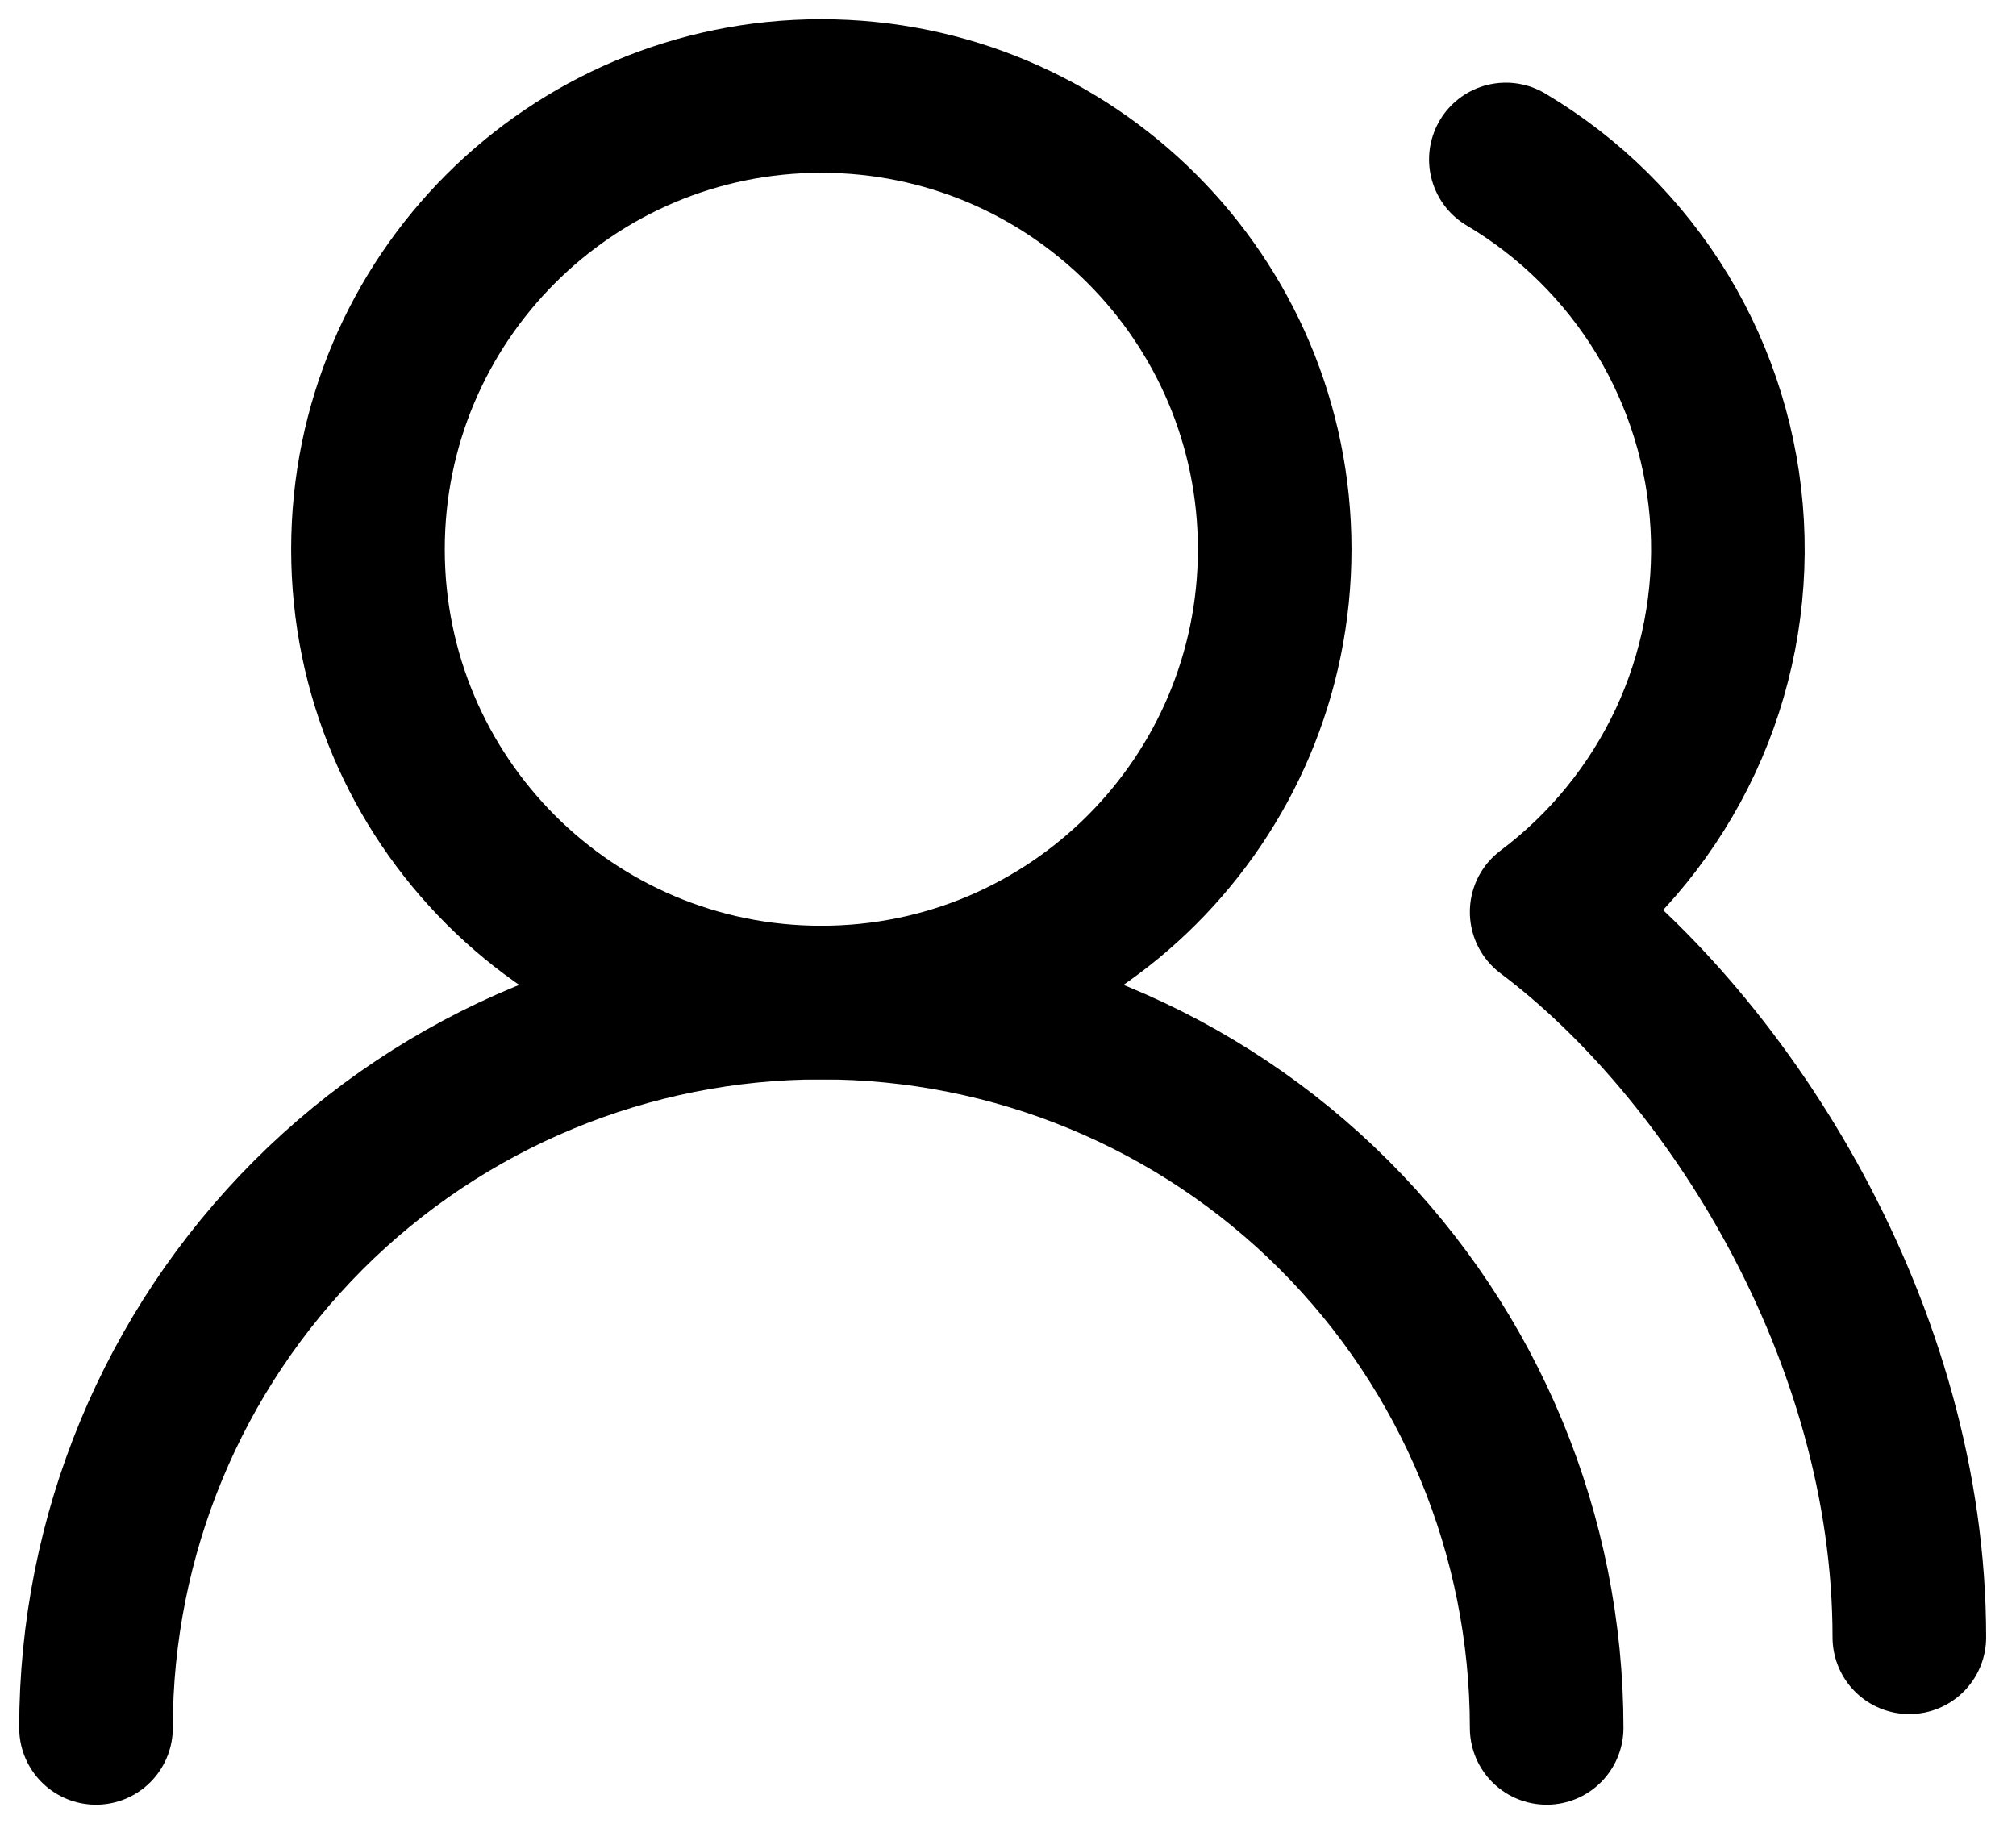
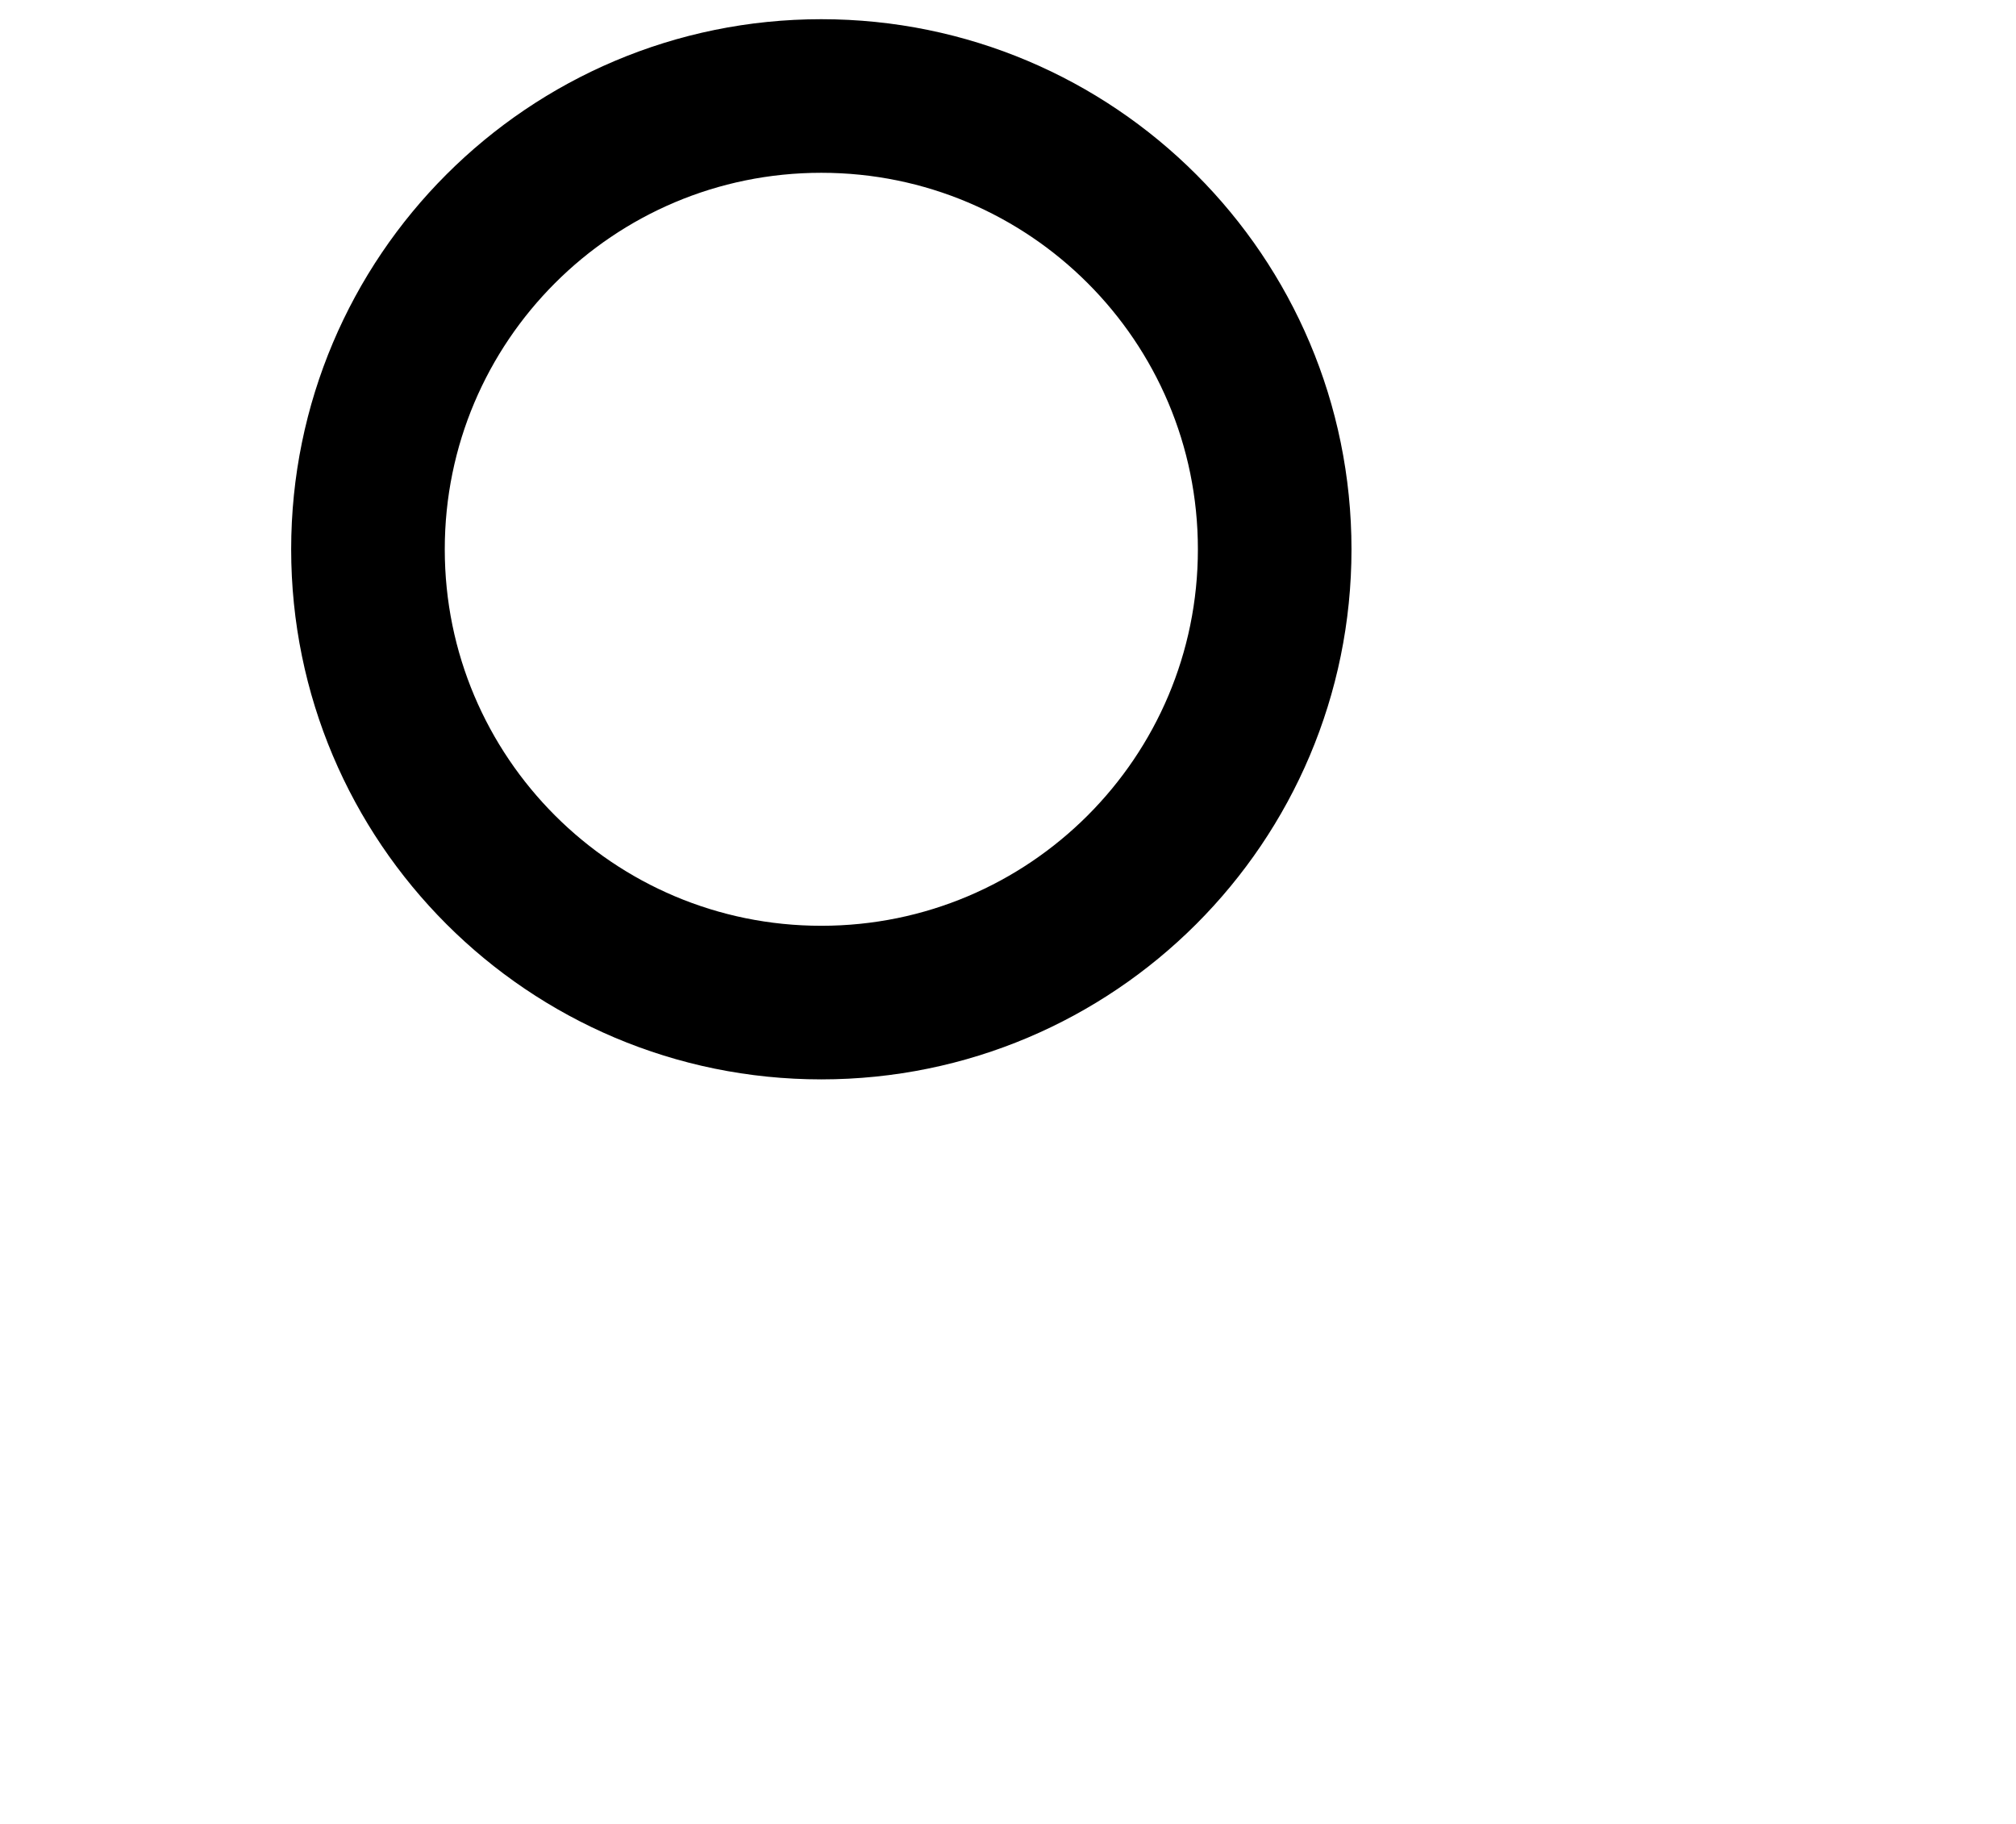
<svg xmlns="http://www.w3.org/2000/svg" width="21" height="19" viewBox="0 0 21 19" fill="none">
-   <path d="M16.111 18C16.111 15.996 15.315 14.074 13.898 12.657C12.481 11.24 10.559 10.444 8.556 10.444C6.552 10.444 4.63 11.24 3.213 12.657C1.796 14.074 1 15.996 1 18" stroke="black" stroke-width="1.6" stroke-linecap="round" stroke-linejoin="round" />
  <path d="M8.555 10.444C11.164 10.444 13.278 8.33 13.278 5.722C13.278 3.114 11.164 1 8.555 1C5.947 1 3.833 3.114 3.833 5.722C3.833 8.33 5.947 10.444 8.555 10.444Z" stroke="black" stroke-width="1.6" stroke-linecap="round" stroke-linejoin="round" />
-   <path d="M19.889 17.056C19.889 13.873 18 10.917 16.111 9.5C16.732 9.034 17.228 8.422 17.557 7.719C17.885 7.016 18.034 6.242 17.992 5.467C17.95 4.692 17.718 3.939 17.316 3.275C16.913 2.612 16.354 2.057 15.686 1.661" stroke="black" stroke-width="1.6" stroke-linecap="round" stroke-linejoin="round" />
</svg>